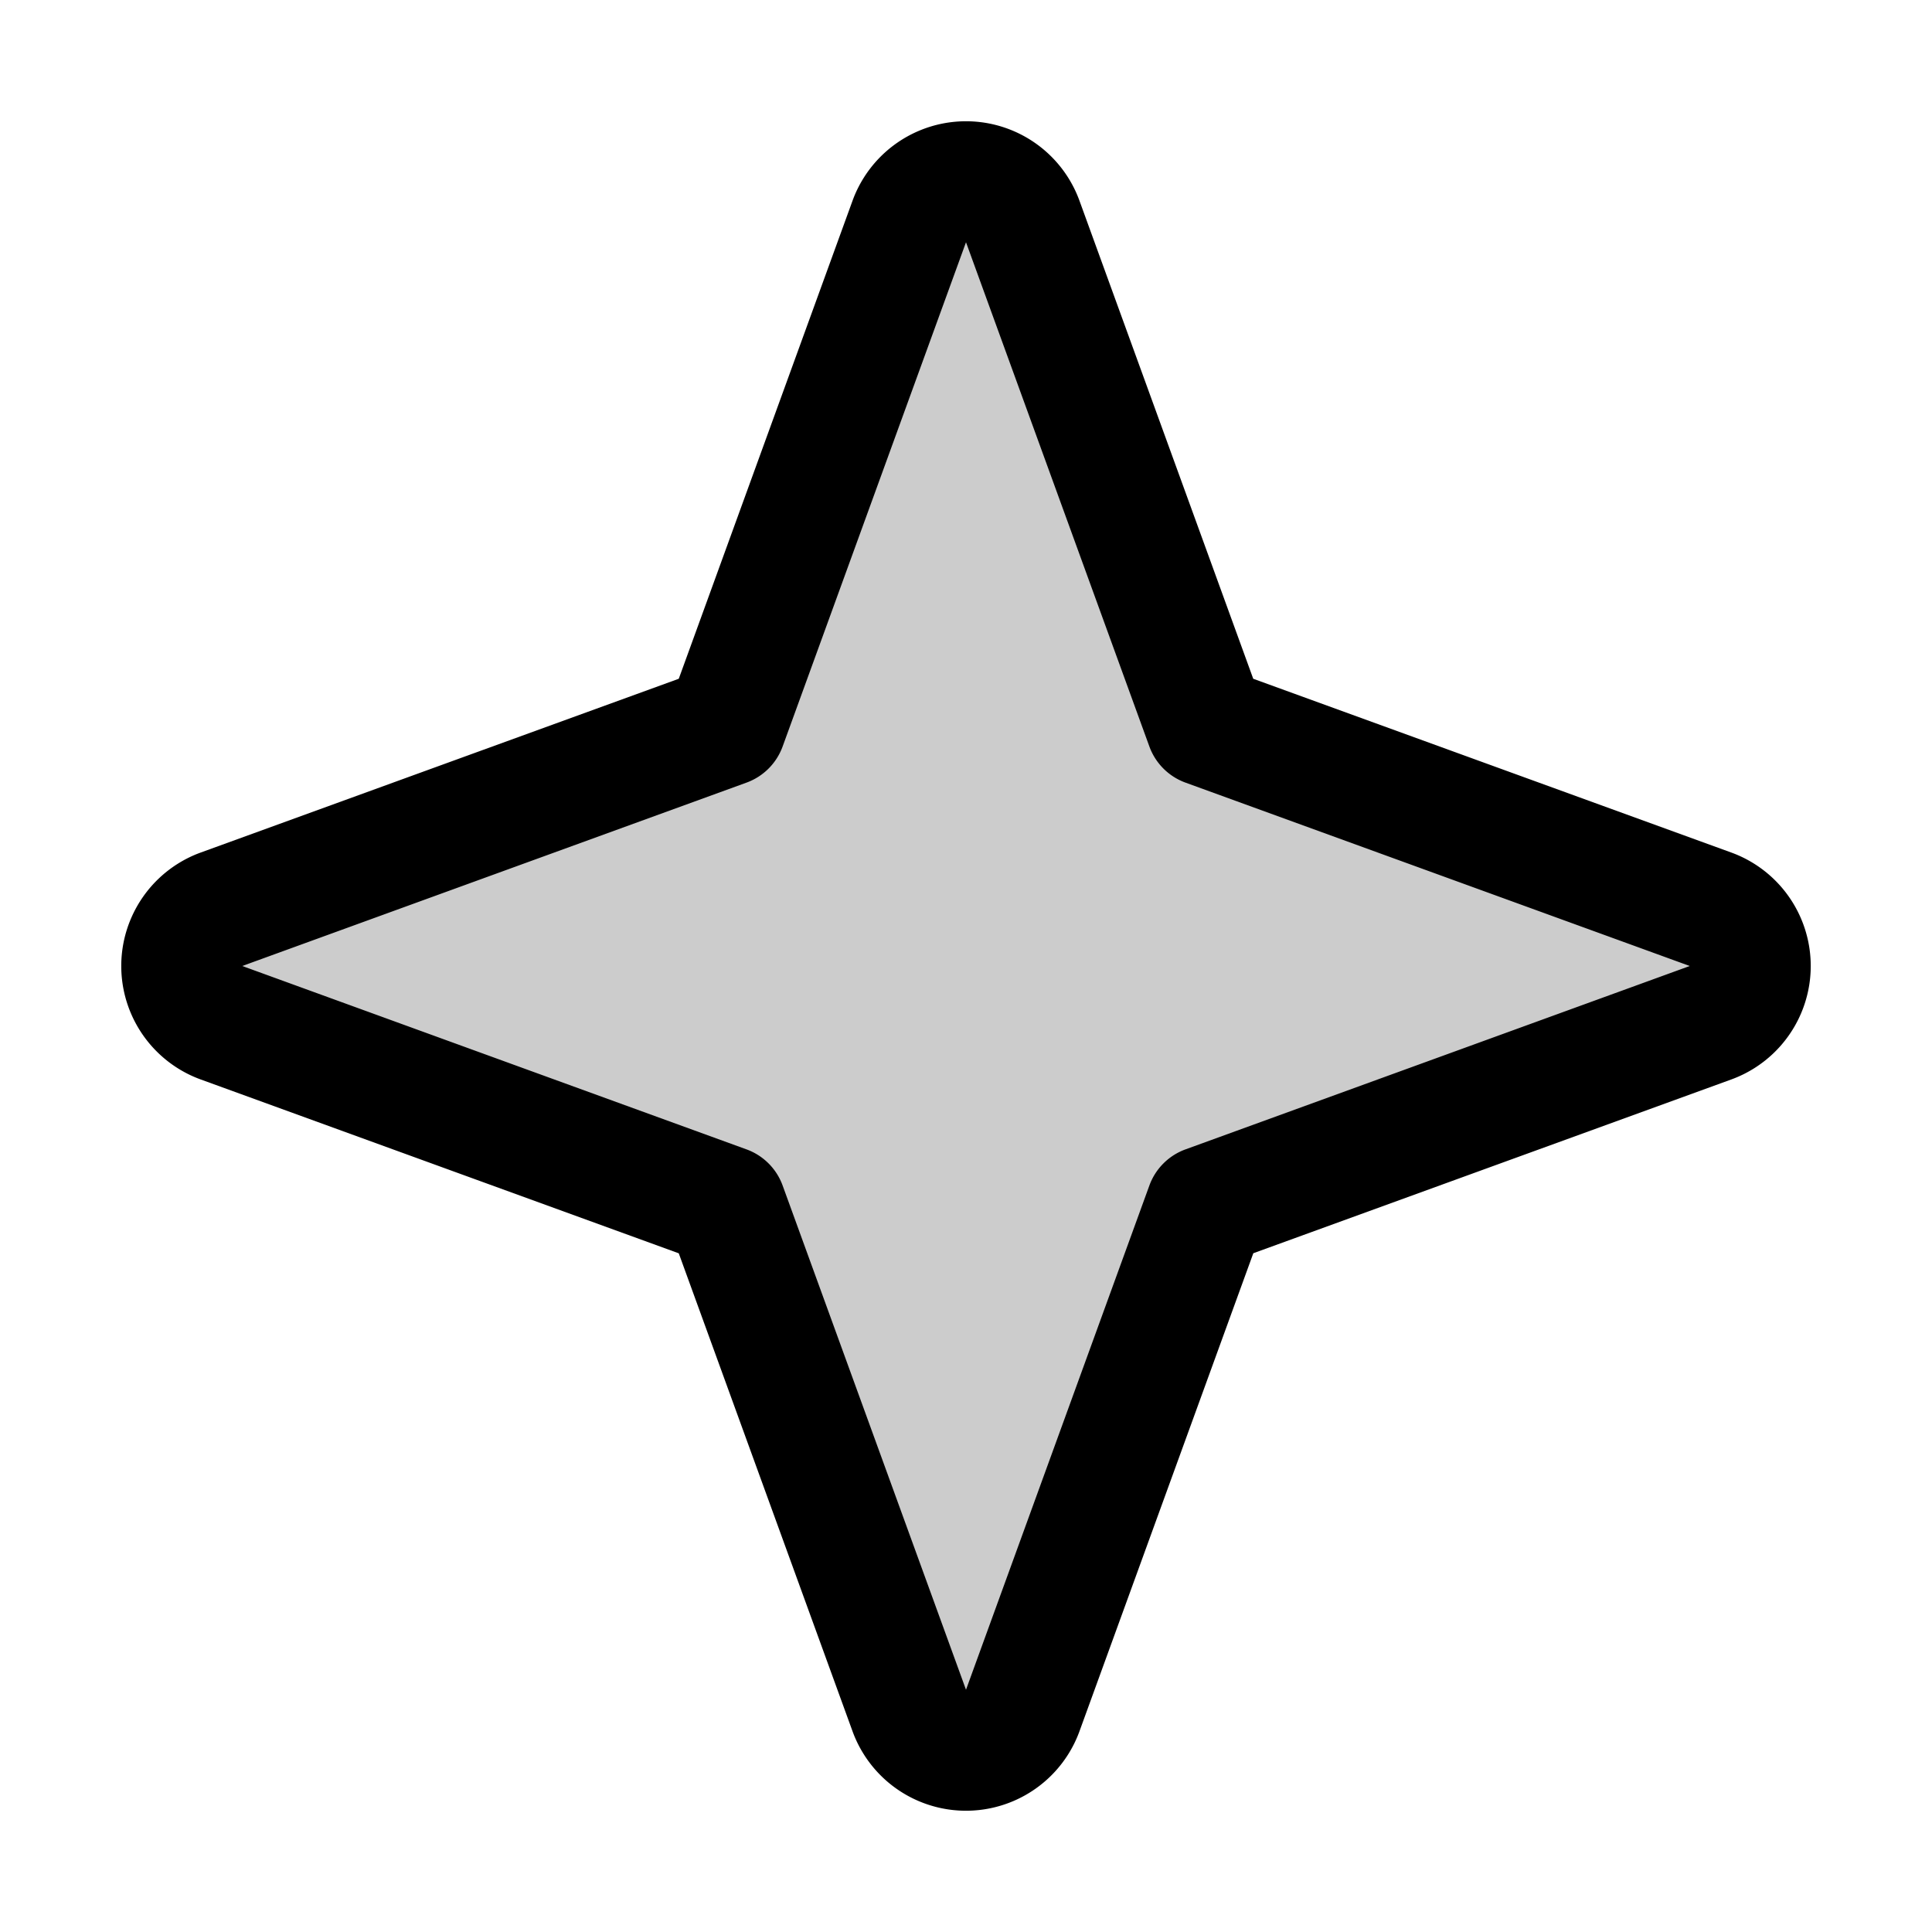
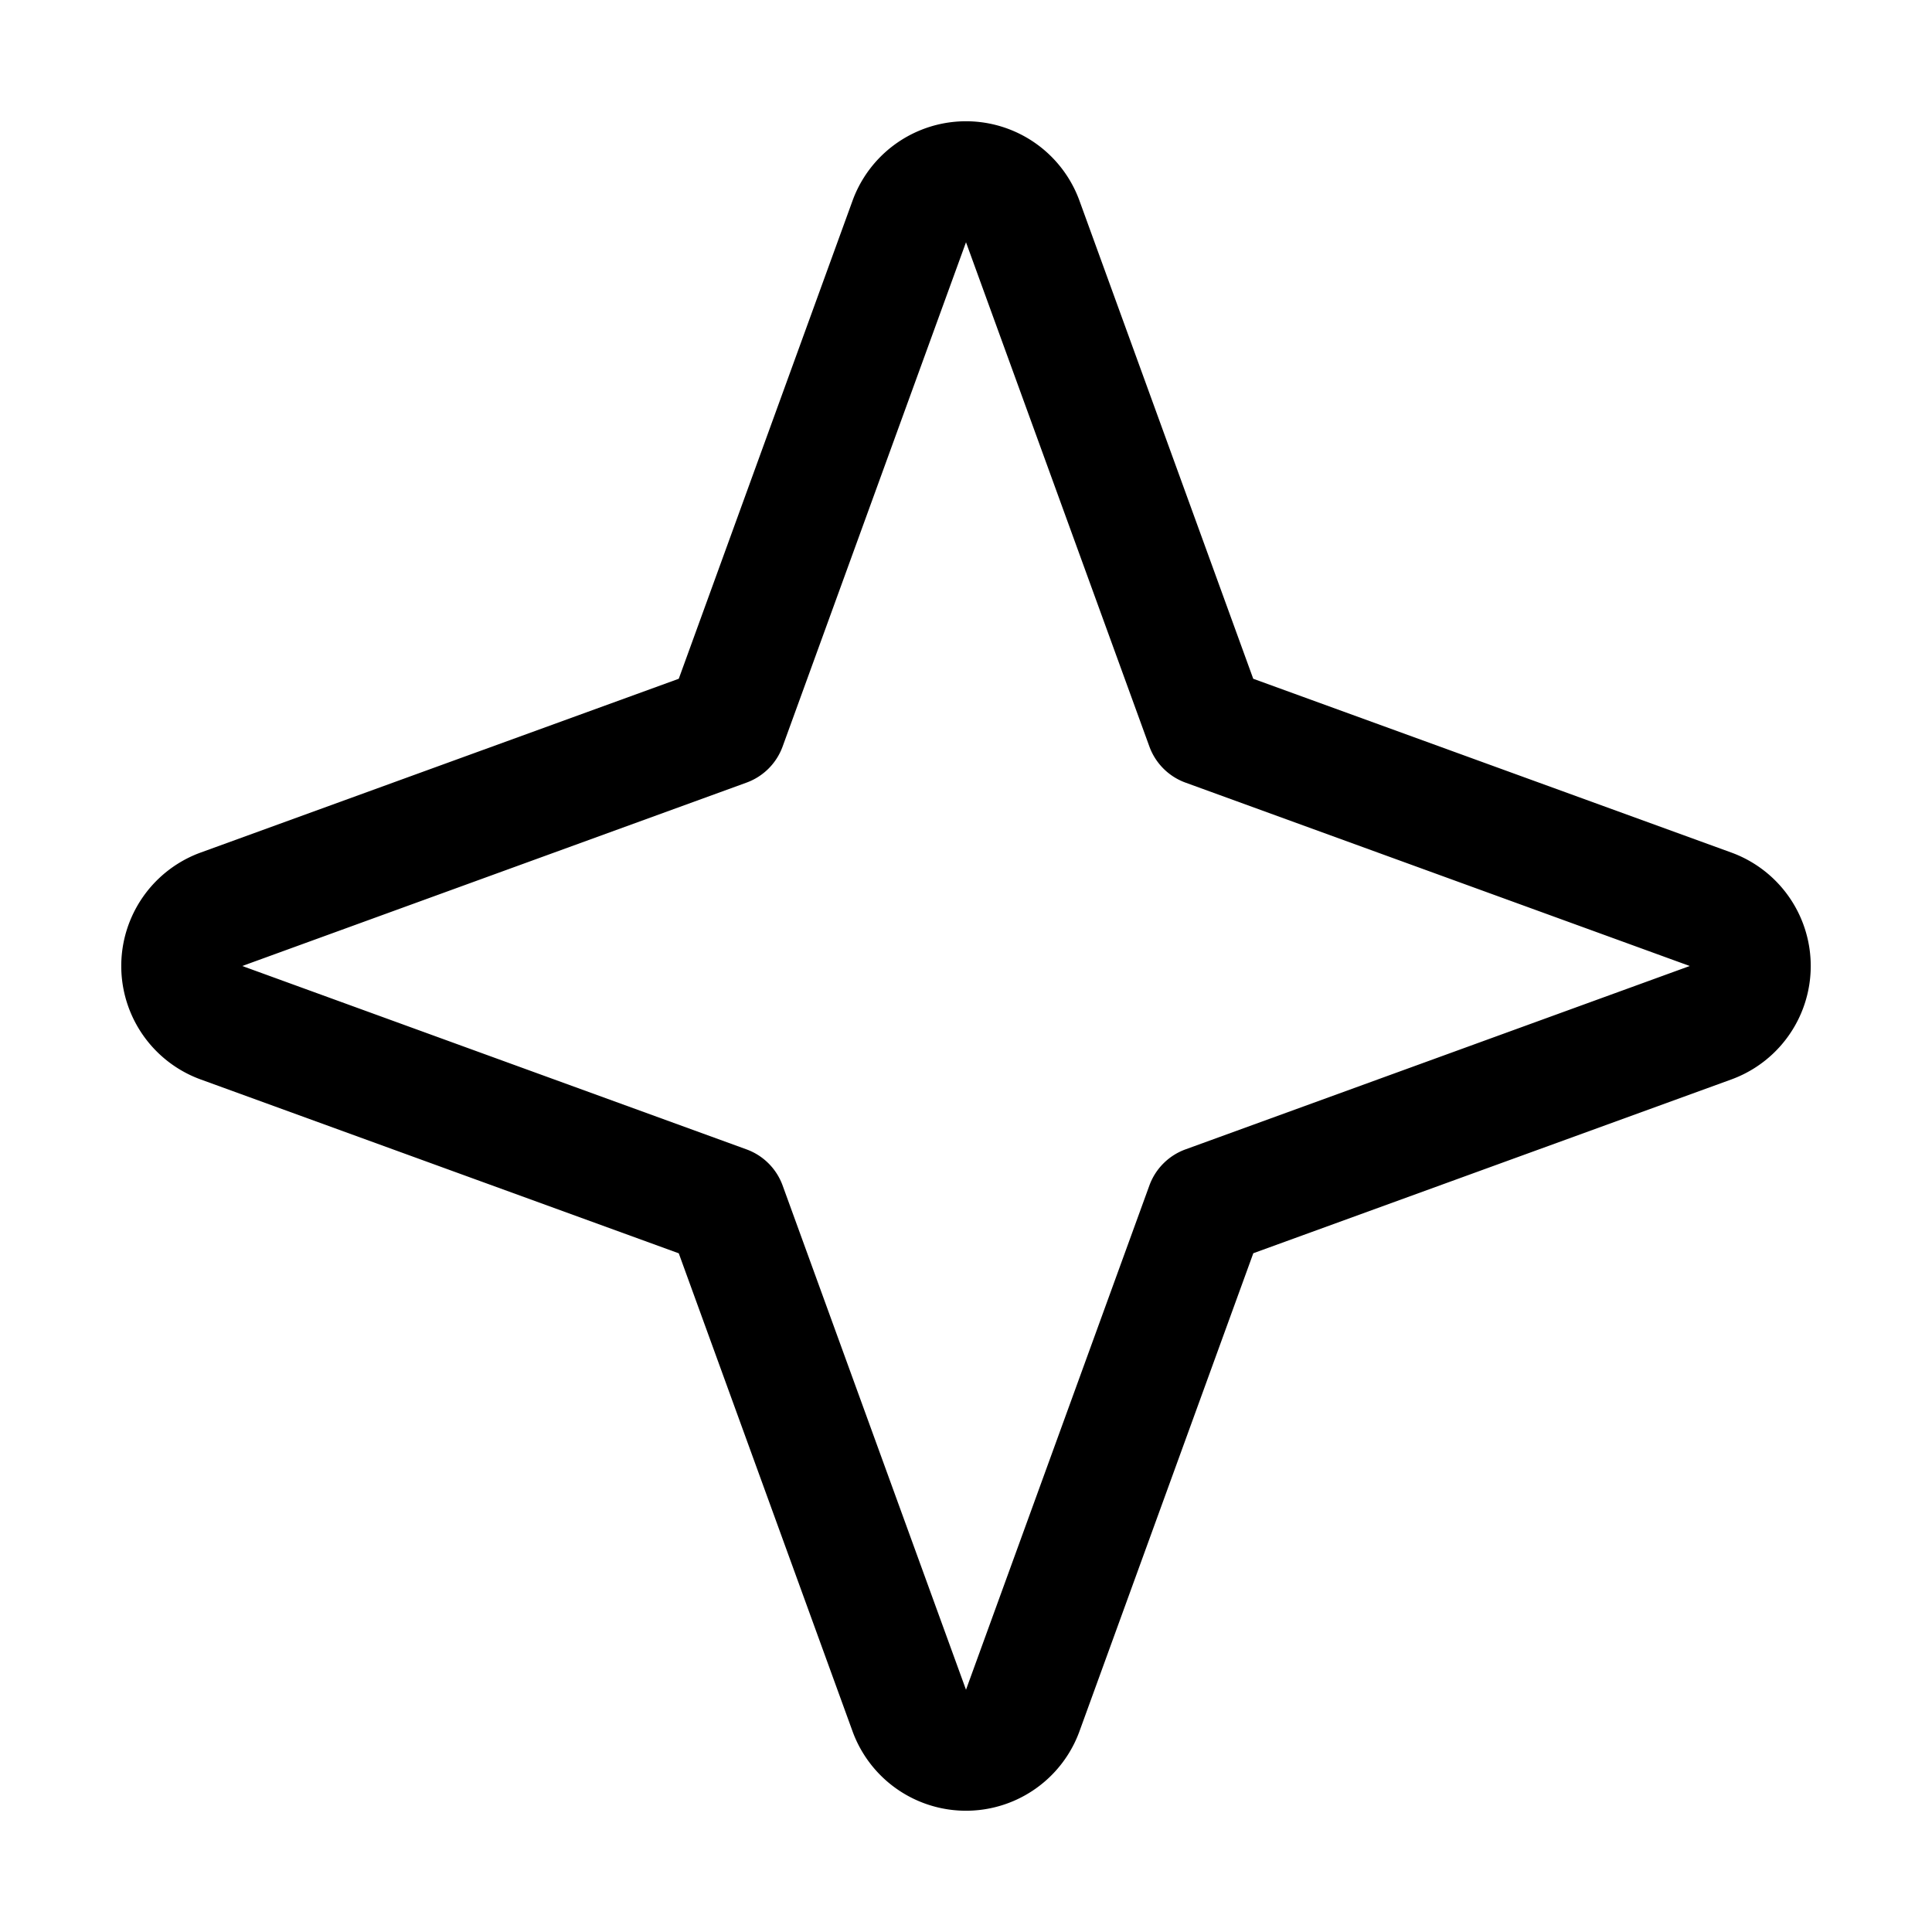
<svg xmlns="http://www.w3.org/2000/svg" width="28" height="28" fill="#000000" viewBox="0 0 256 256">
-   <path d="M226.76,135.48l-66.94,24.34-24.34,66.94a8,8,0,0,1-15,0L96.18,159.82,29.24,135.48a8,8,0,0,1,0-15L96.18,96.18l24.34-66.94a8,8,0,0,1,15,0l24.34,66.94,66.94,24.34A8,8,0,0,1,226.76,135.48Z" opacity="0.2" />
  <path d="M229.5,113,166.06,89.94,143,26.5a16,16,0,0,0-30,0L89.94,89.94,26.5,113a16,16,0,0,0,0,30l63.44,23.07L113,229.5a16,16,0,0,0,30,0l23.07-63.44L229.5,143a16,16,0,0,0,0-30ZM157.08,152.3a8,8,0,0,0-4.78,4.78L128,223.9l-24.3-66.82a8,8,0,0,0-4.78-4.78L32.1,128l66.82-24.3a8,8,0,0,0,4.78-4.78L128,32.1l24.3,66.82a8,8,0,0,0,4.78,4.78L223.9,128Z" />
</svg>